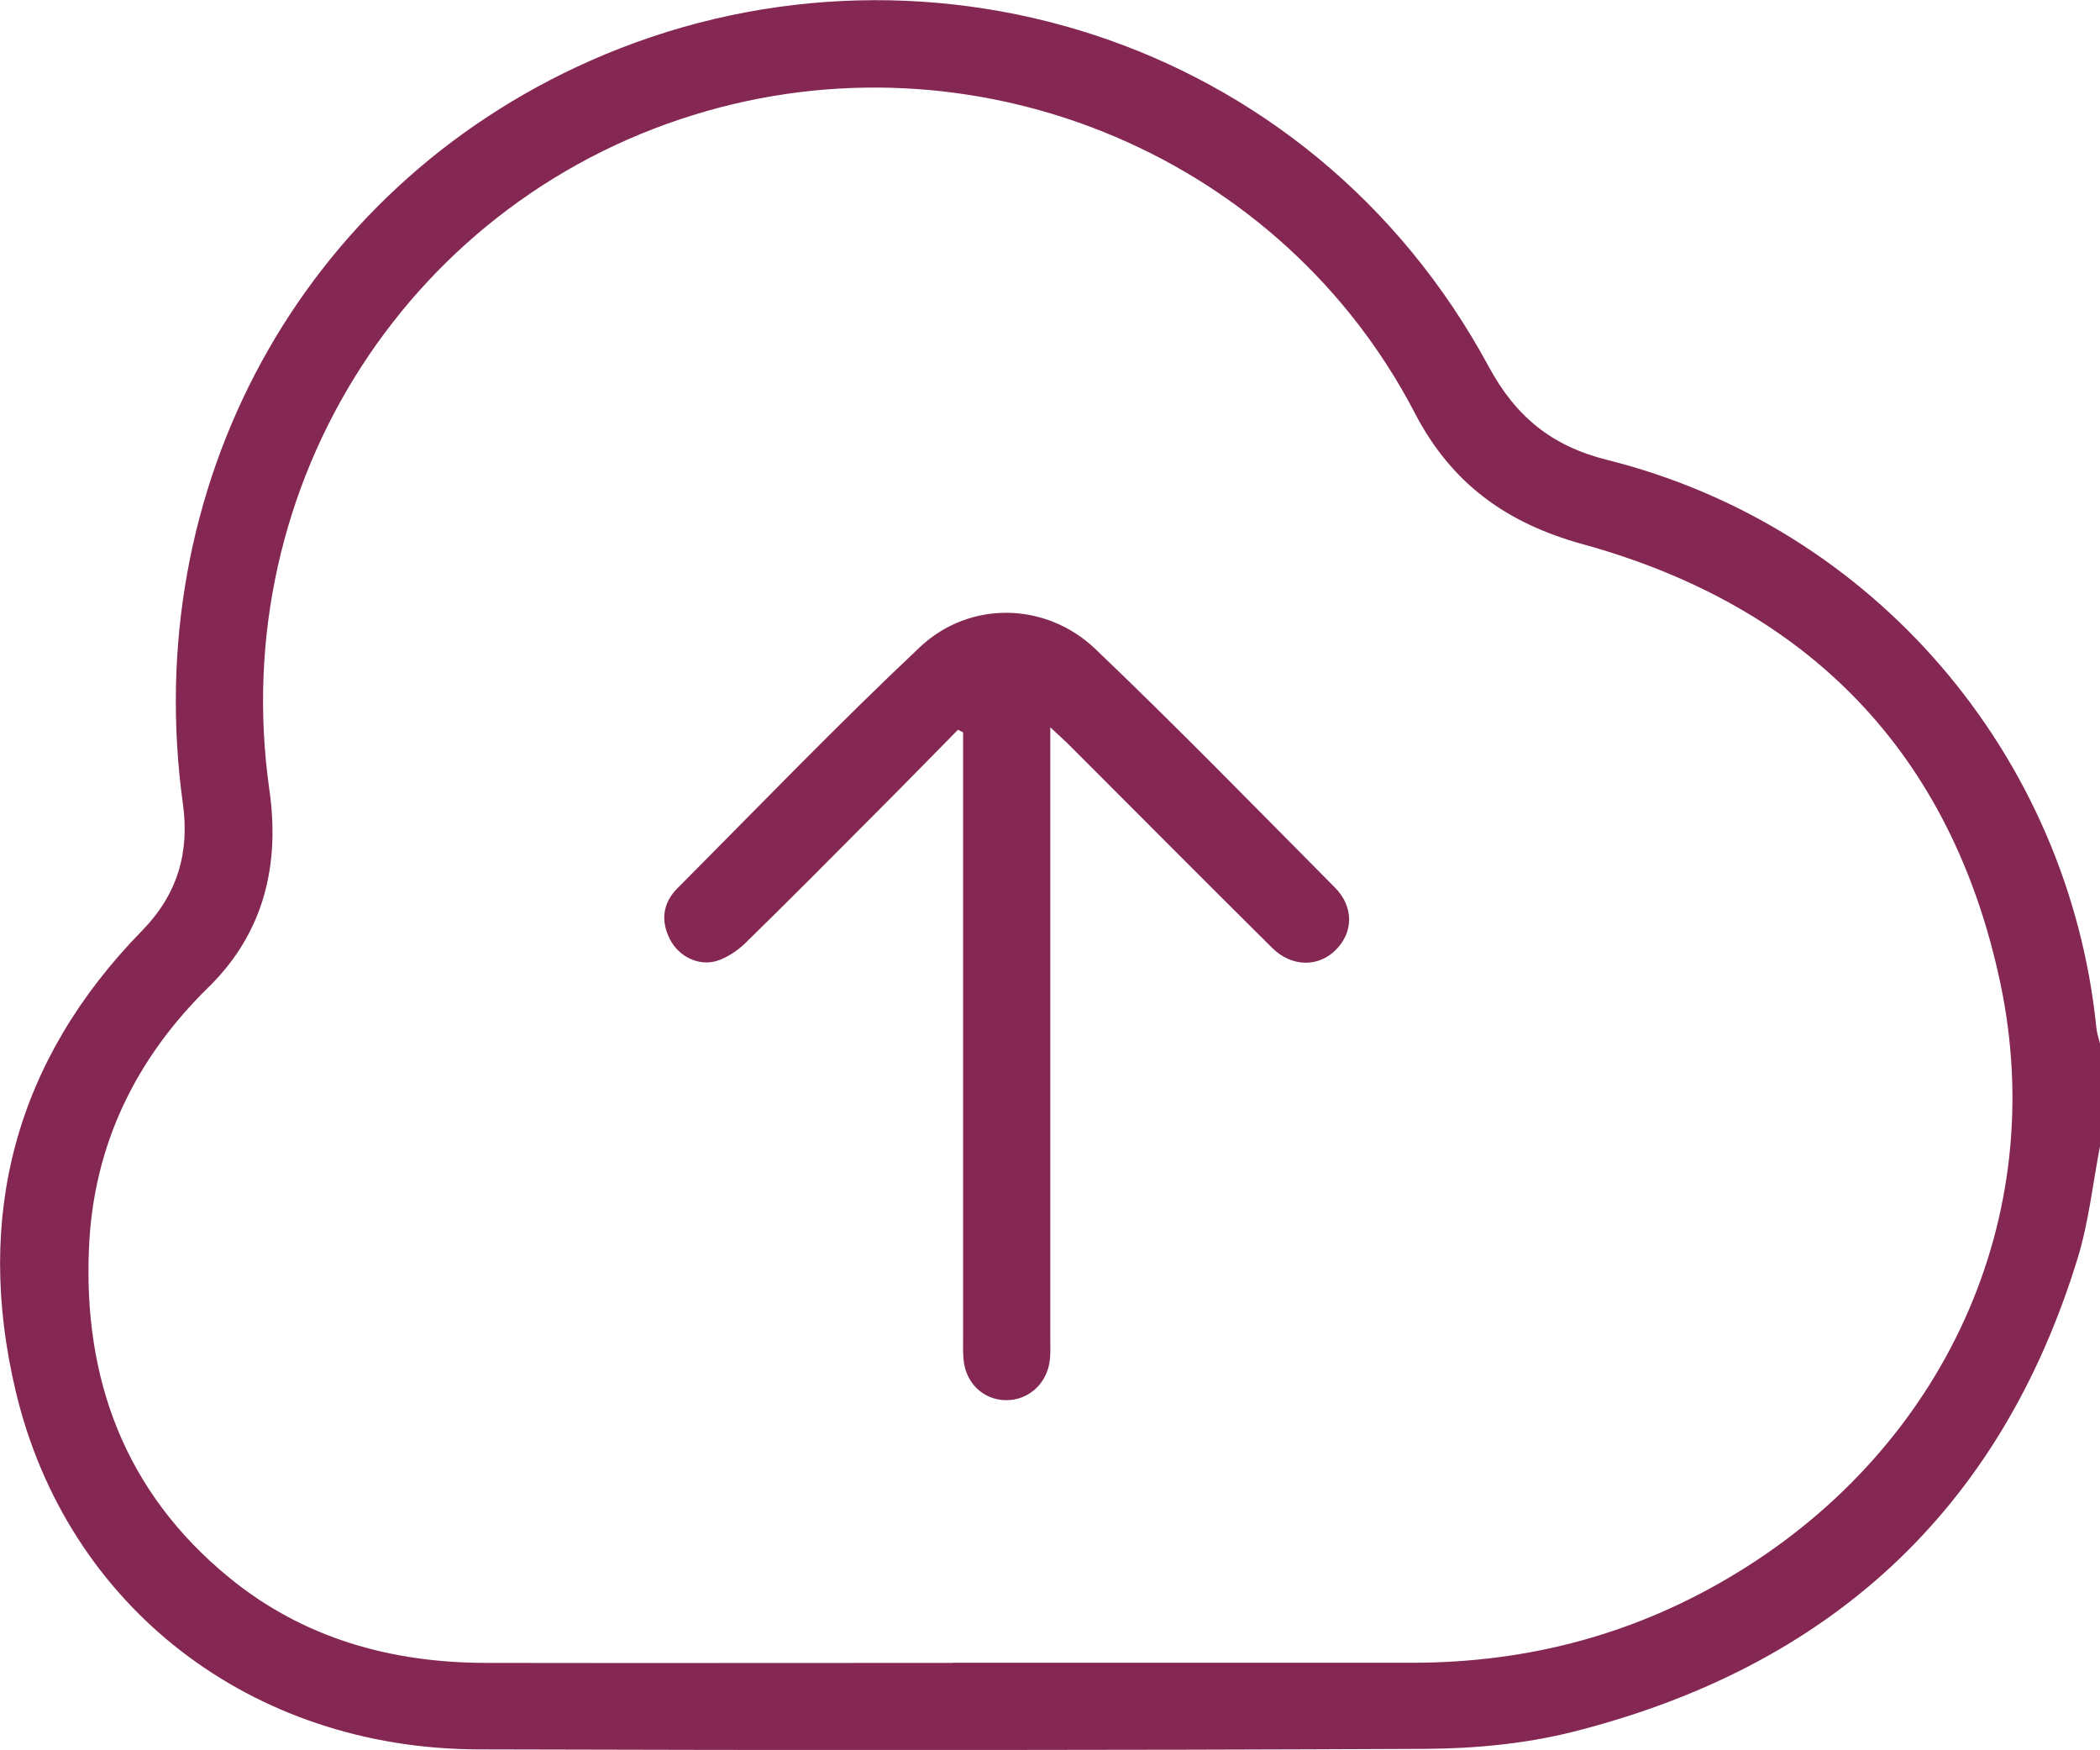
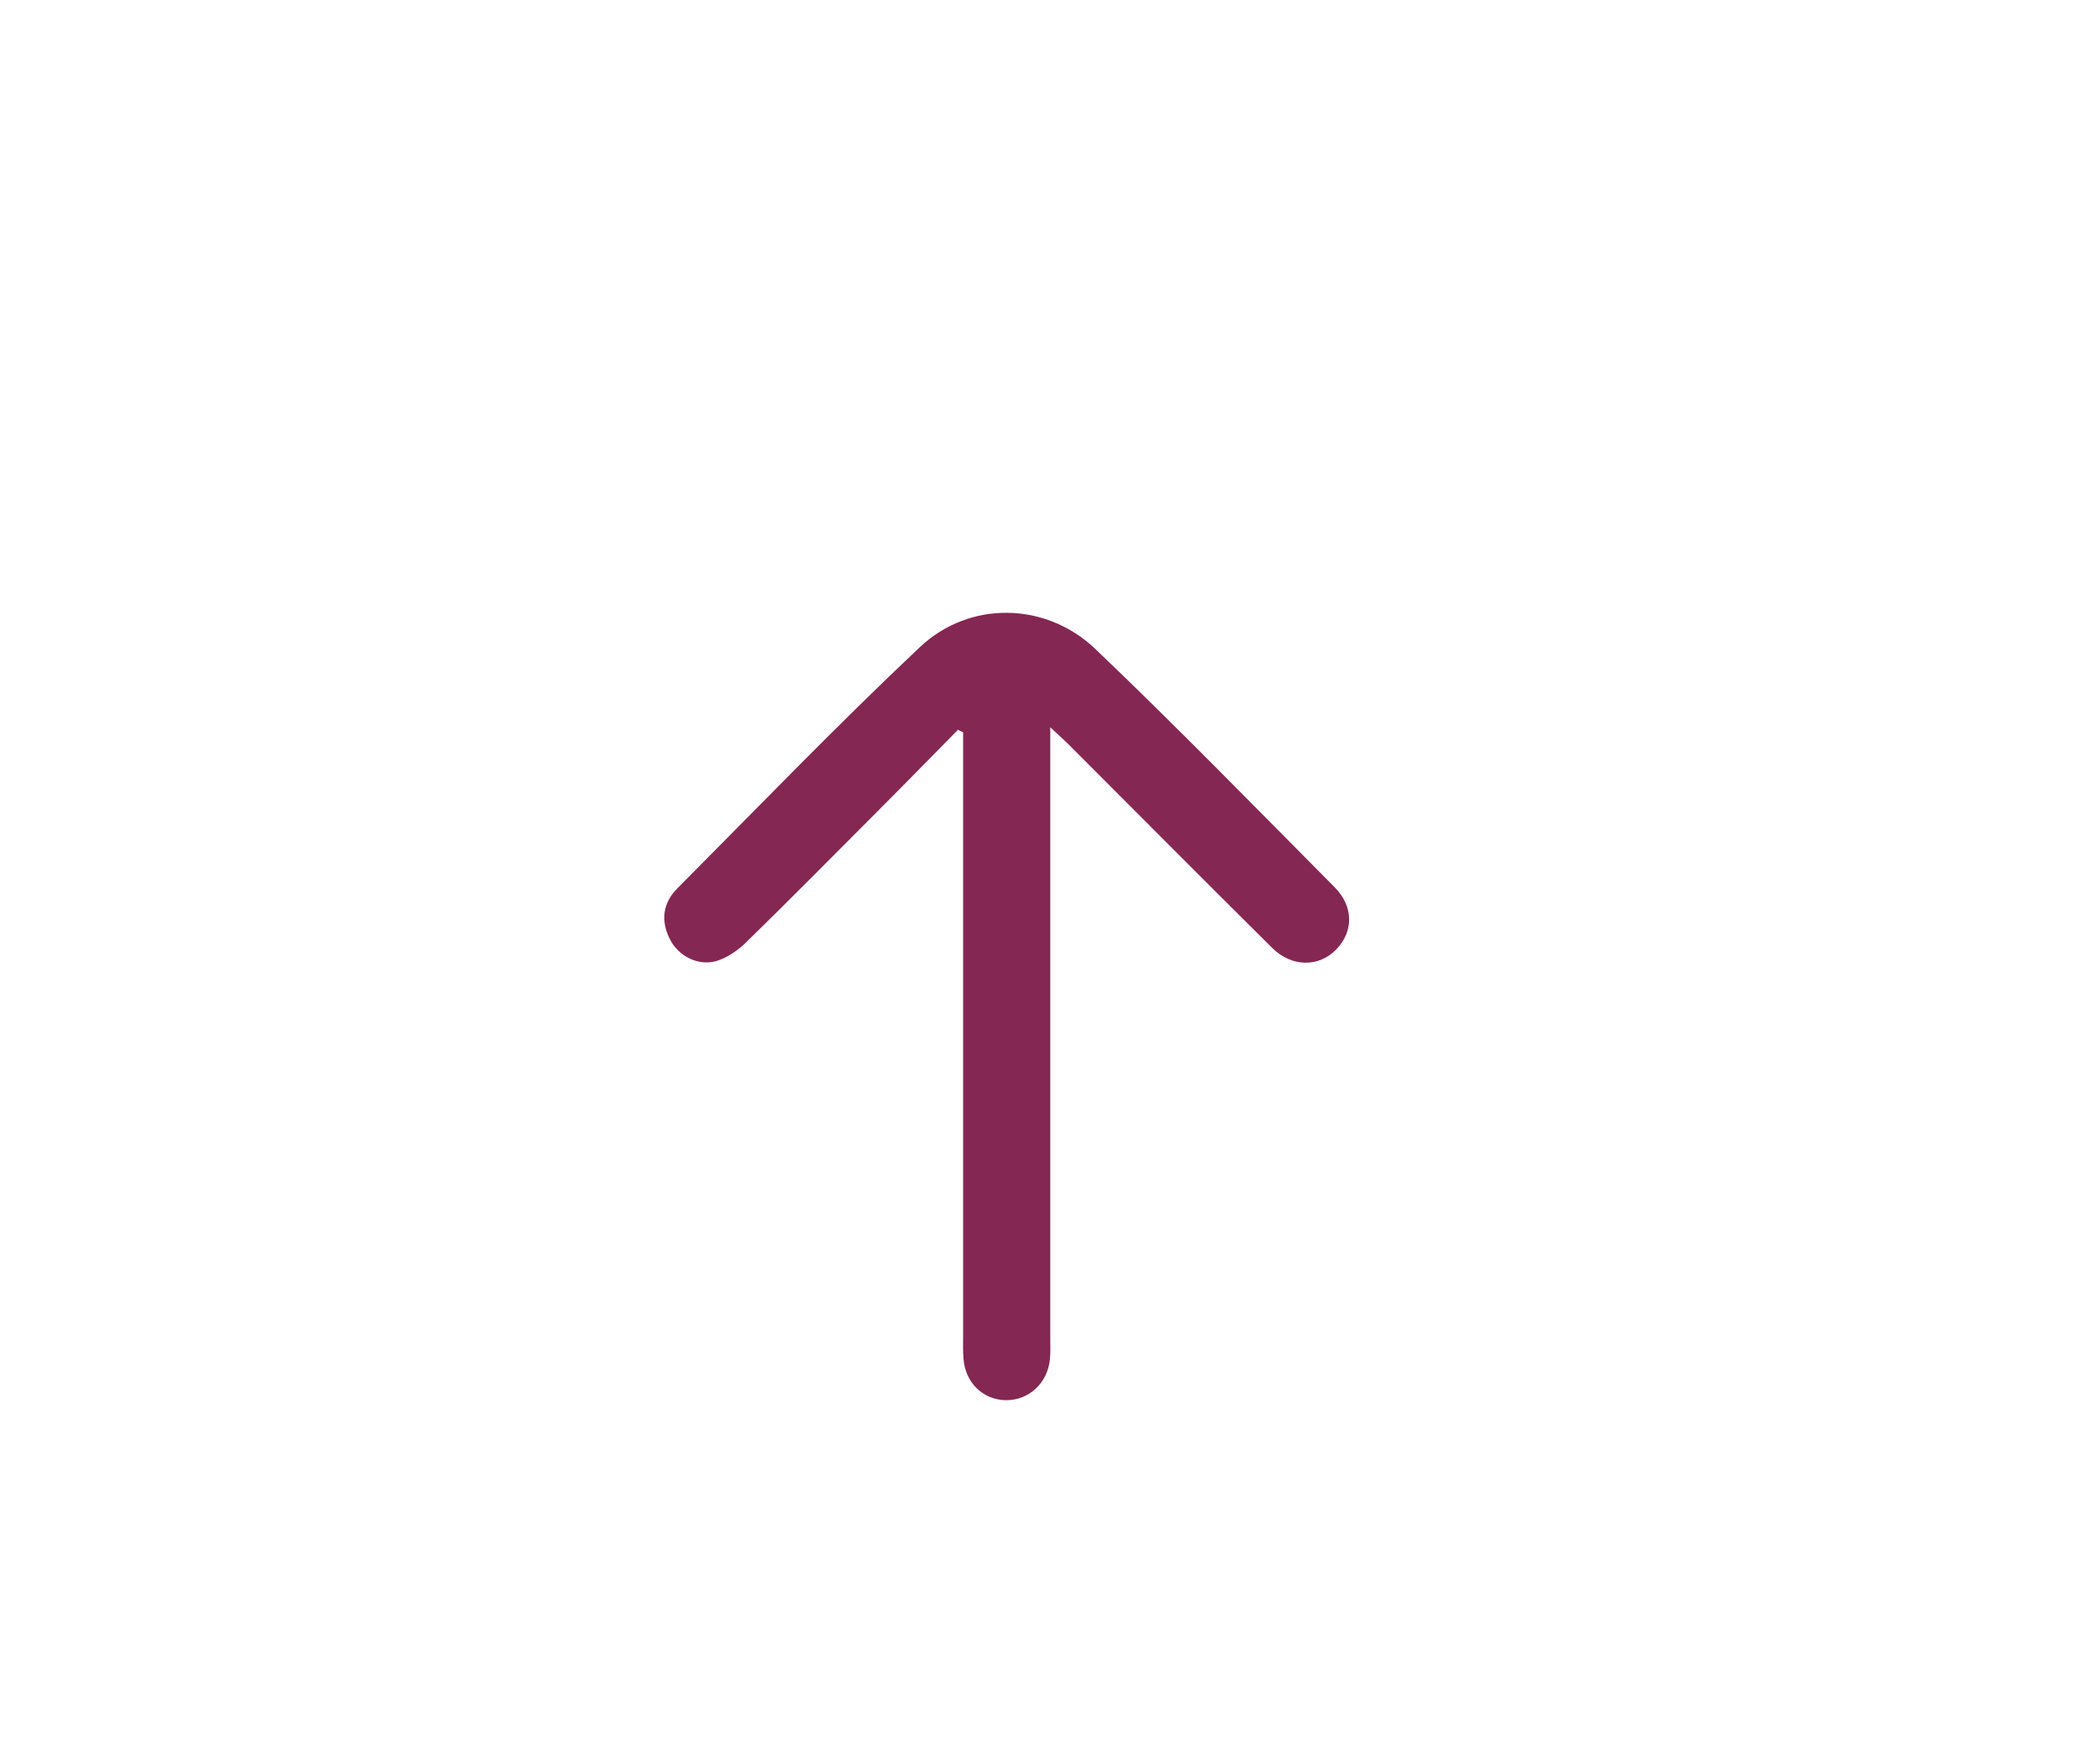
<svg xmlns="http://www.w3.org/2000/svg" id="Livello_2" data-name="Livello 2" viewBox="0 0 157.1 130.89">
  <defs>
    <style>
      .cls-1 {
        fill: #852753;
        stroke-width: 0px;
      }
    </style>
  </defs>
  <g id="Livello_1-2" data-name="Livello 1">
    <g>
-       <path class="cls-1" d="M157.1,85.73c-.54,2.8-.84,5.67-1.67,8.38-5.82,18.97-18.67,30.6-37.73,35.42-3.57.9-7.38,1.26-11.07,1.28-23.62.11-47.23.11-70.85.04-16.99-.05-30.78-10.65-34.61-26.81-3.1-13.1-.03-24.72,9.45-34.42,2.67-2.73,3.57-5.86,3.06-9.51-3.26-23.65,8.8-45.94,30.44-55.55,24.32-10.8,53.79-2.04,67.25,22.86,2.02,3.74,4.7,5.94,8.86,6.98,19.92,4.98,34.53,22.06,36.6,42.49.04.4.18.79.27,1.18v7.67ZM71.31,124.37c11.45,0,22.9,0,34.35,0,8.74,0,16.86-2.18,24.32-6.75,15.45-9.44,23.37-26.5,19.67-44.06-3.62-17.17-14.33-28.2-31.26-32.86-5.69-1.57-9.81-4.53-12.55-9.81C95.94,11.85,73.69,2.41,52.96,8.28c-22.15,6.27-36.07,27.88-32.81,50.78.8,5.58-.37,10.69-4.56,14.79-5.45,5.34-8.59,11.8-8.93,19.43-.45,9.85,2.68,18.32,10.46,24.7,5.56,4.56,12.12,6.39,19.23,6.4,11.65.02,23.31,0,34.96,0Z" />
      <path class="cls-1" d="M71.65,54.6c-2,2.03-3.99,4.07-6.01,6.09-3.28,3.29-6.55,6.6-9.88,9.85-.6.58-1.38,1.1-2.16,1.34-1.37.4-2.84-.36-3.48-1.62-.71-1.38-.54-2.72.55-3.81,6.02-6.05,11.94-12.2,18.15-18.05,3.72-3.5,9.42-3.38,13.11.13,6.1,5.82,11.98,11.86,17.92,17.84,1.43,1.44,1.41,3.33.1,4.66-1.3,1.33-3.32,1.32-4.78-.13-5.08-5.04-10.12-10.11-15.18-15.17-.38-.38-.79-.74-1.42-1.33,0,.85,0,1.39,0,1.93,0,14.61,0,29.23,0,43.84,0,.51.03,1.03-.03,1.53-.18,1.76-1.58,3.04-3.27,3.03-1.71-.01-3.05-1.29-3.19-3.08-.05-.56-.03-1.12-.03-1.69,0-14.51,0-29.02,0-43.53,0-.55,0-1.1,0-1.65-.13-.07-.26-.13-.39-.2Z" />
    </g>
  </g>
</svg>